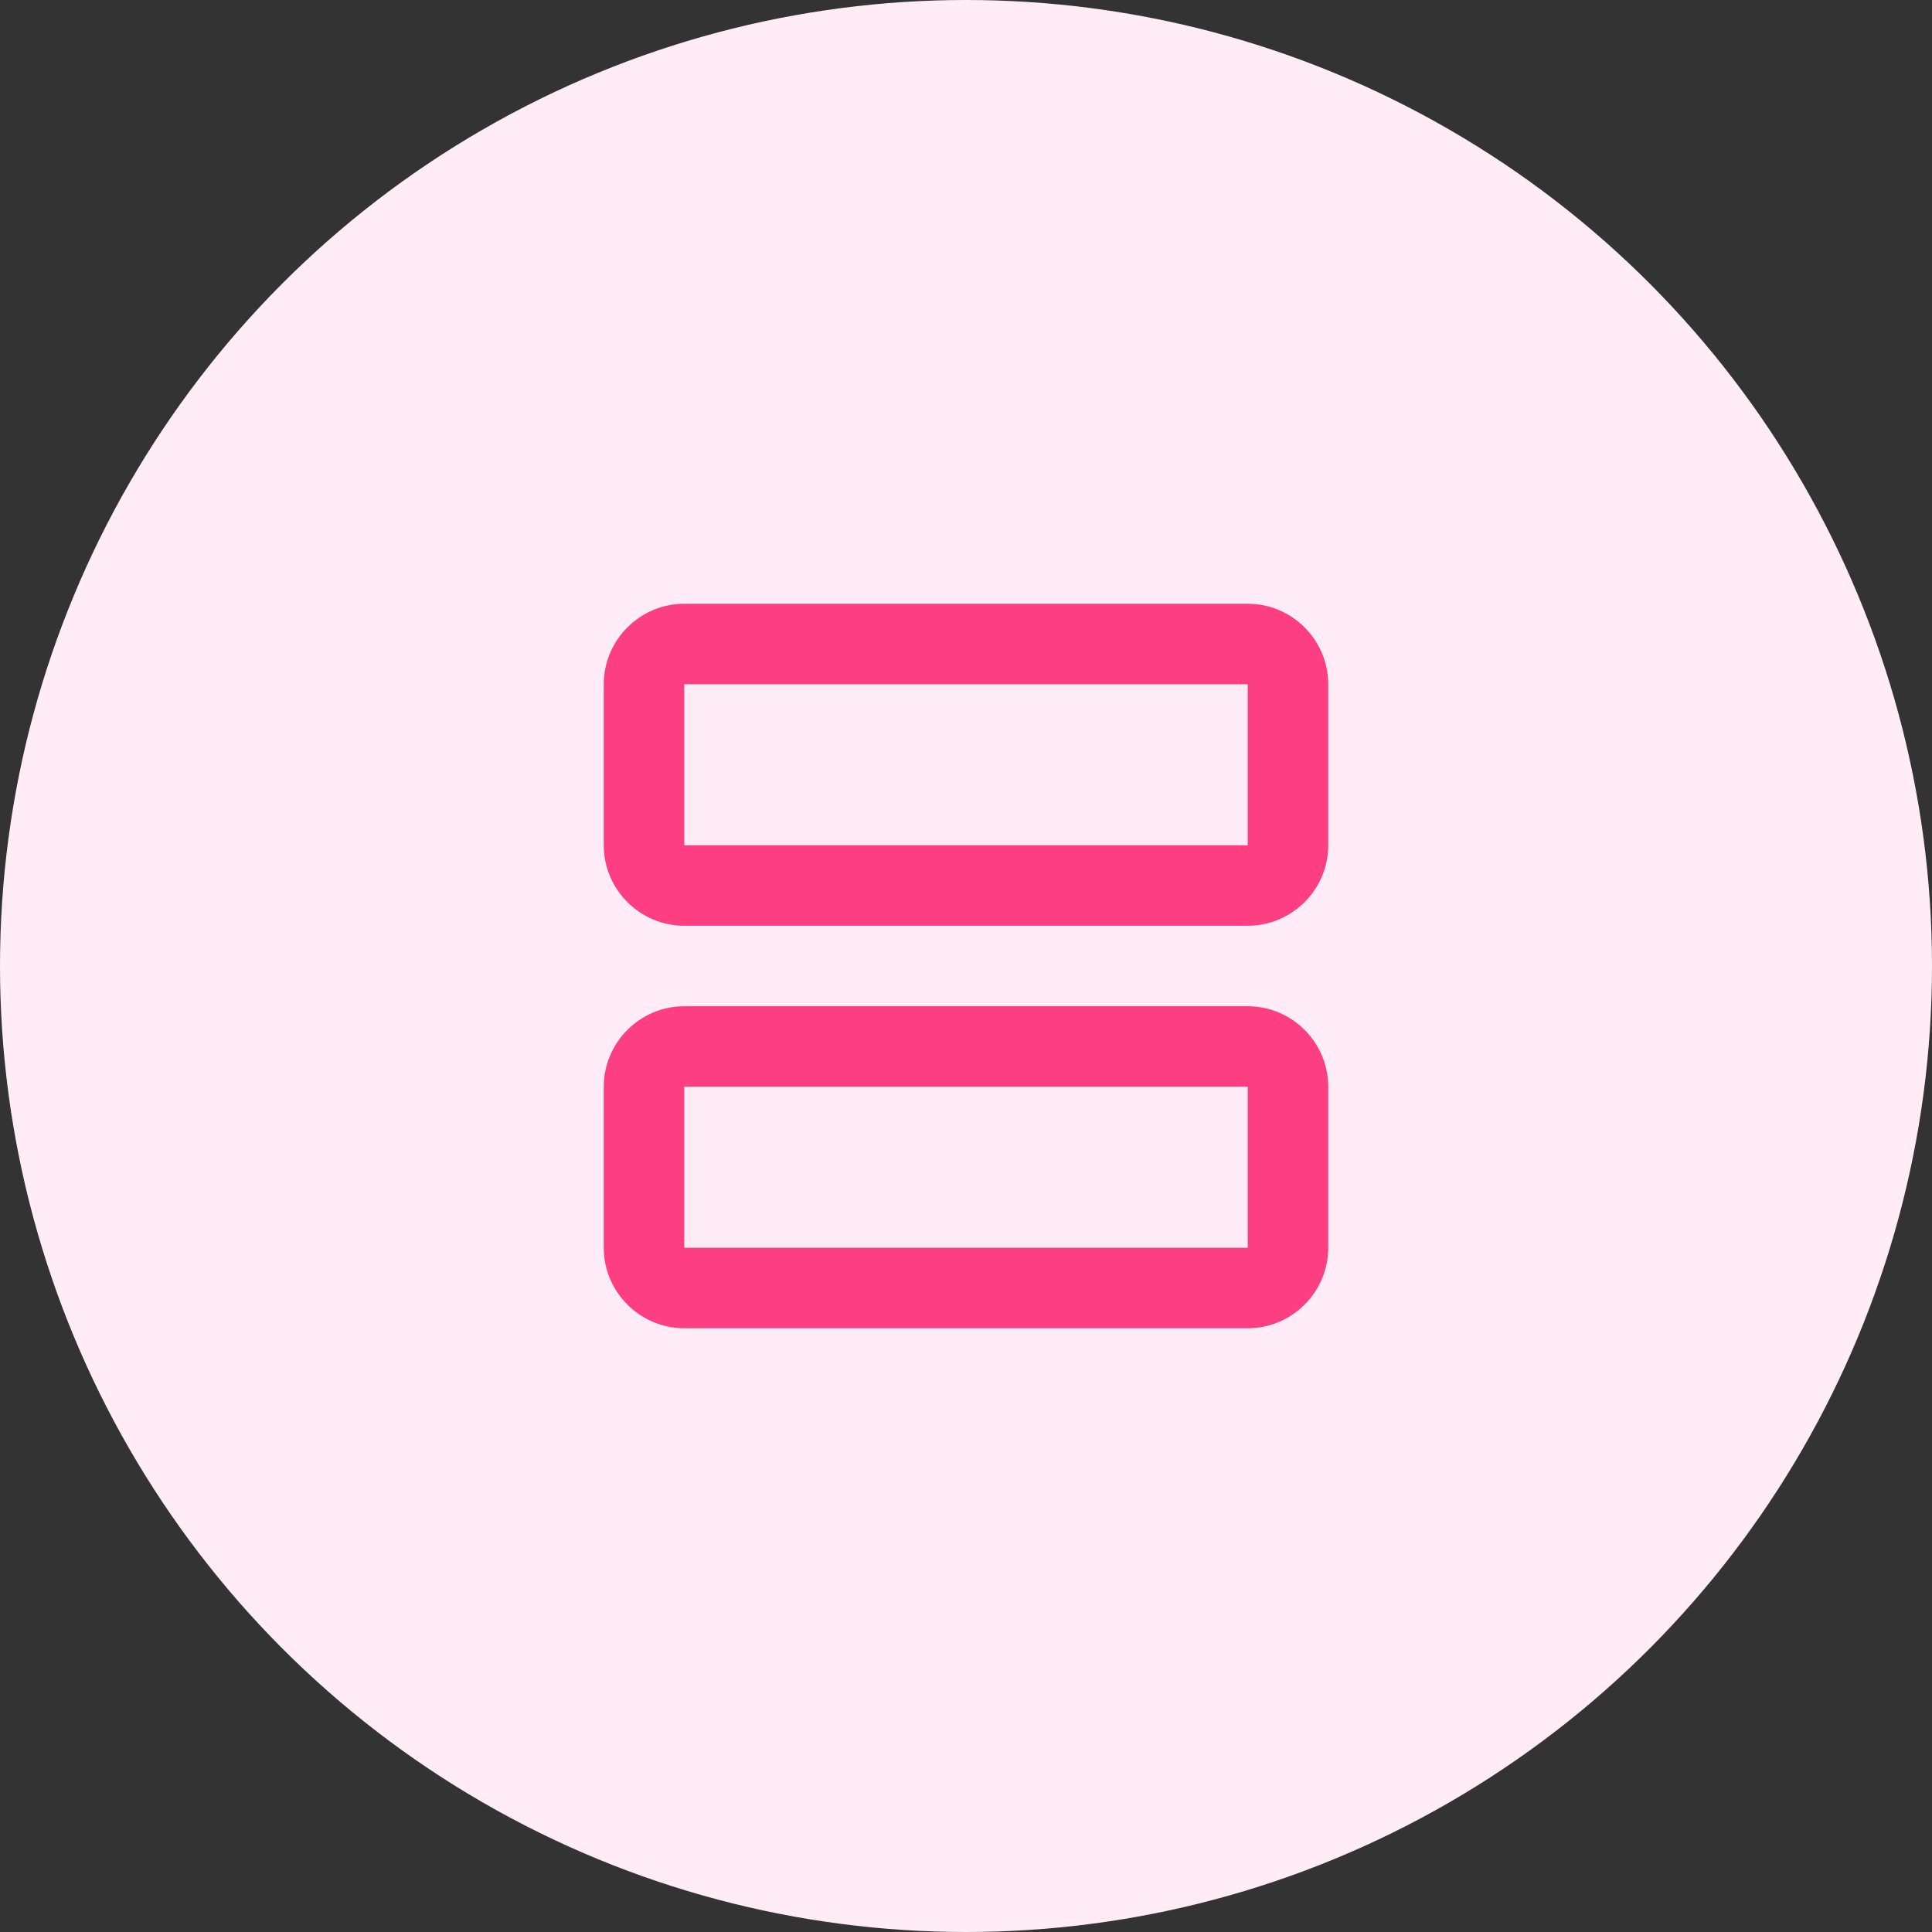
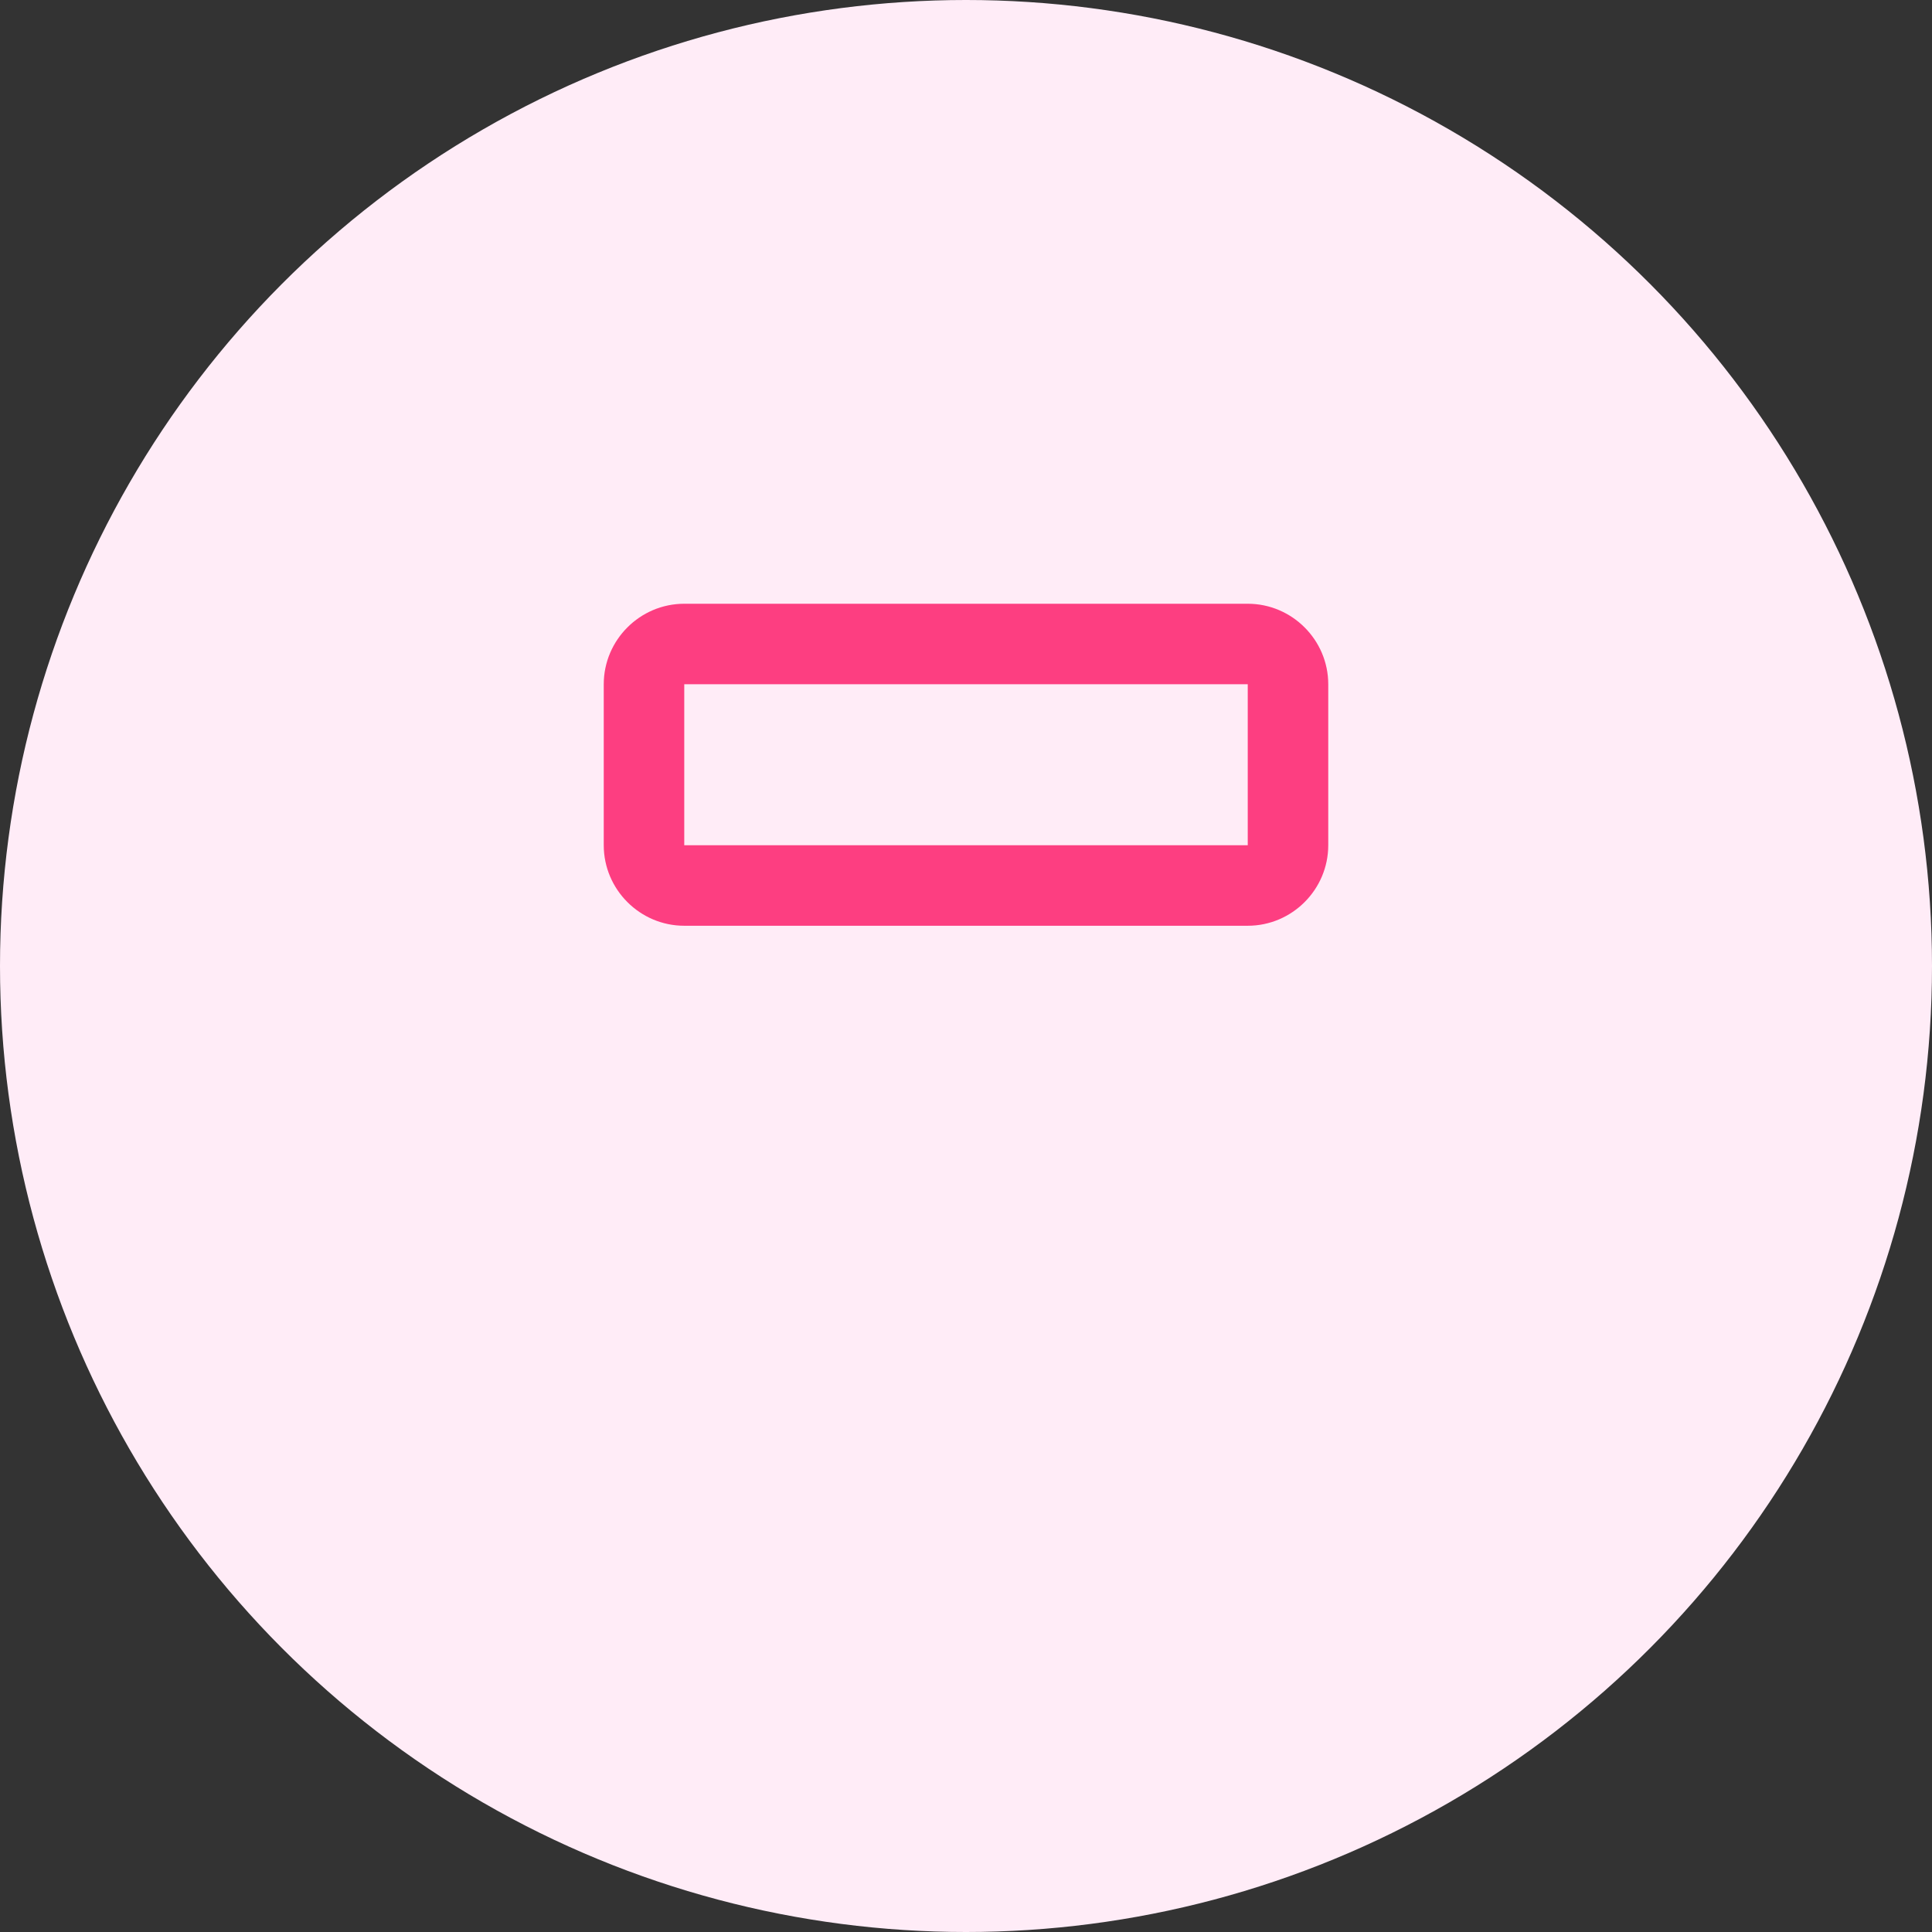
<svg xmlns="http://www.w3.org/2000/svg" width="96" height="96" viewBox="0 0 96 96" fill="none">
  <rect x="0" y="0" width="96" height="96" fill="#333333" stroke="none" />
  <circle cx="48" cy="48" r="48" fill="#FFECF7" />
-   <path d="M62 50H34C31.8 50 30 51.8 30 54V62C30 64.2 31.8 66 34 66H62C64.2 66 66 64.2 66 62V54C66 51.8 64.2 50 62 50ZM62 62H34V54H62V62Z" fill="#FD3E81" />
  <path d="M62 30H34C31.8 30 30 31.8 30 34V42C30 44.2 31.8 46 34 46H62C64.2 46 66 44.2 66 42V34C66 31.8 64.2 30 62 30ZM62 42H34V34H62V42Z" fill="#FD3E81" />
</svg>